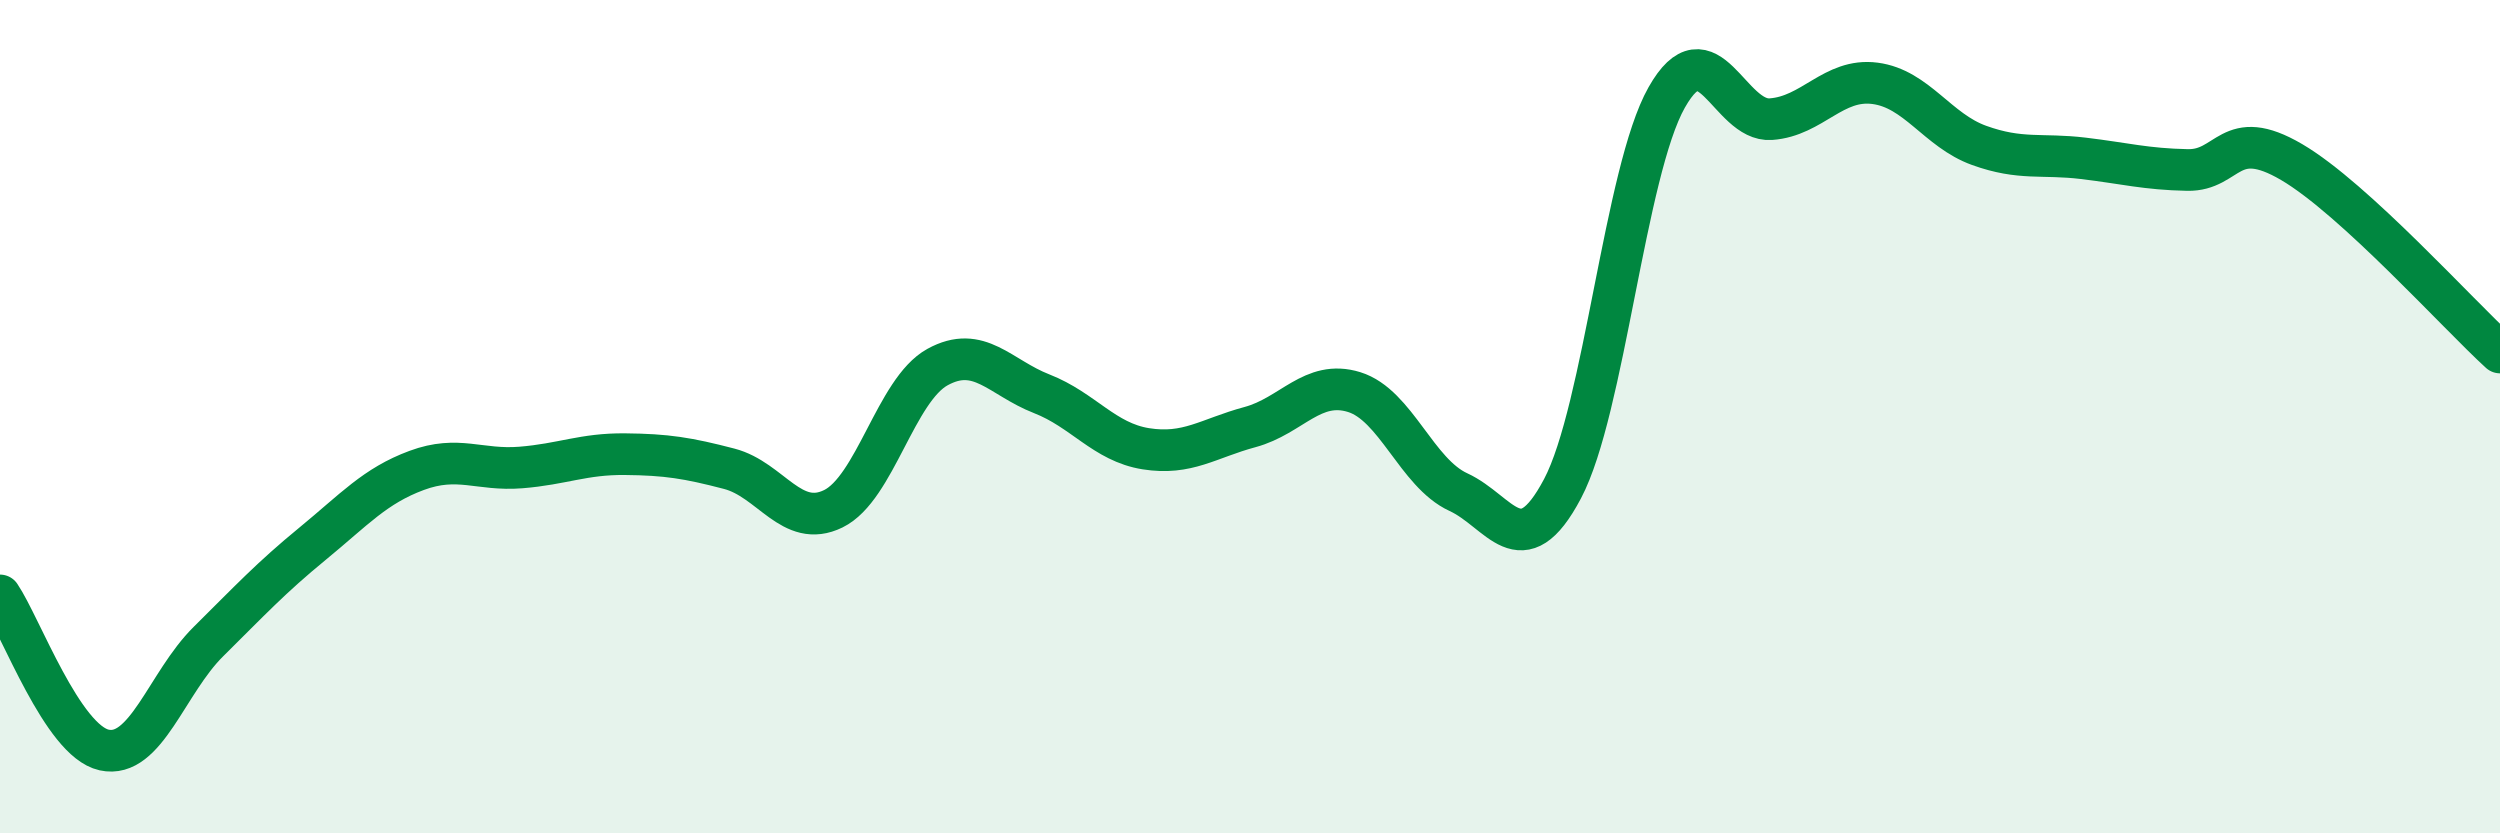
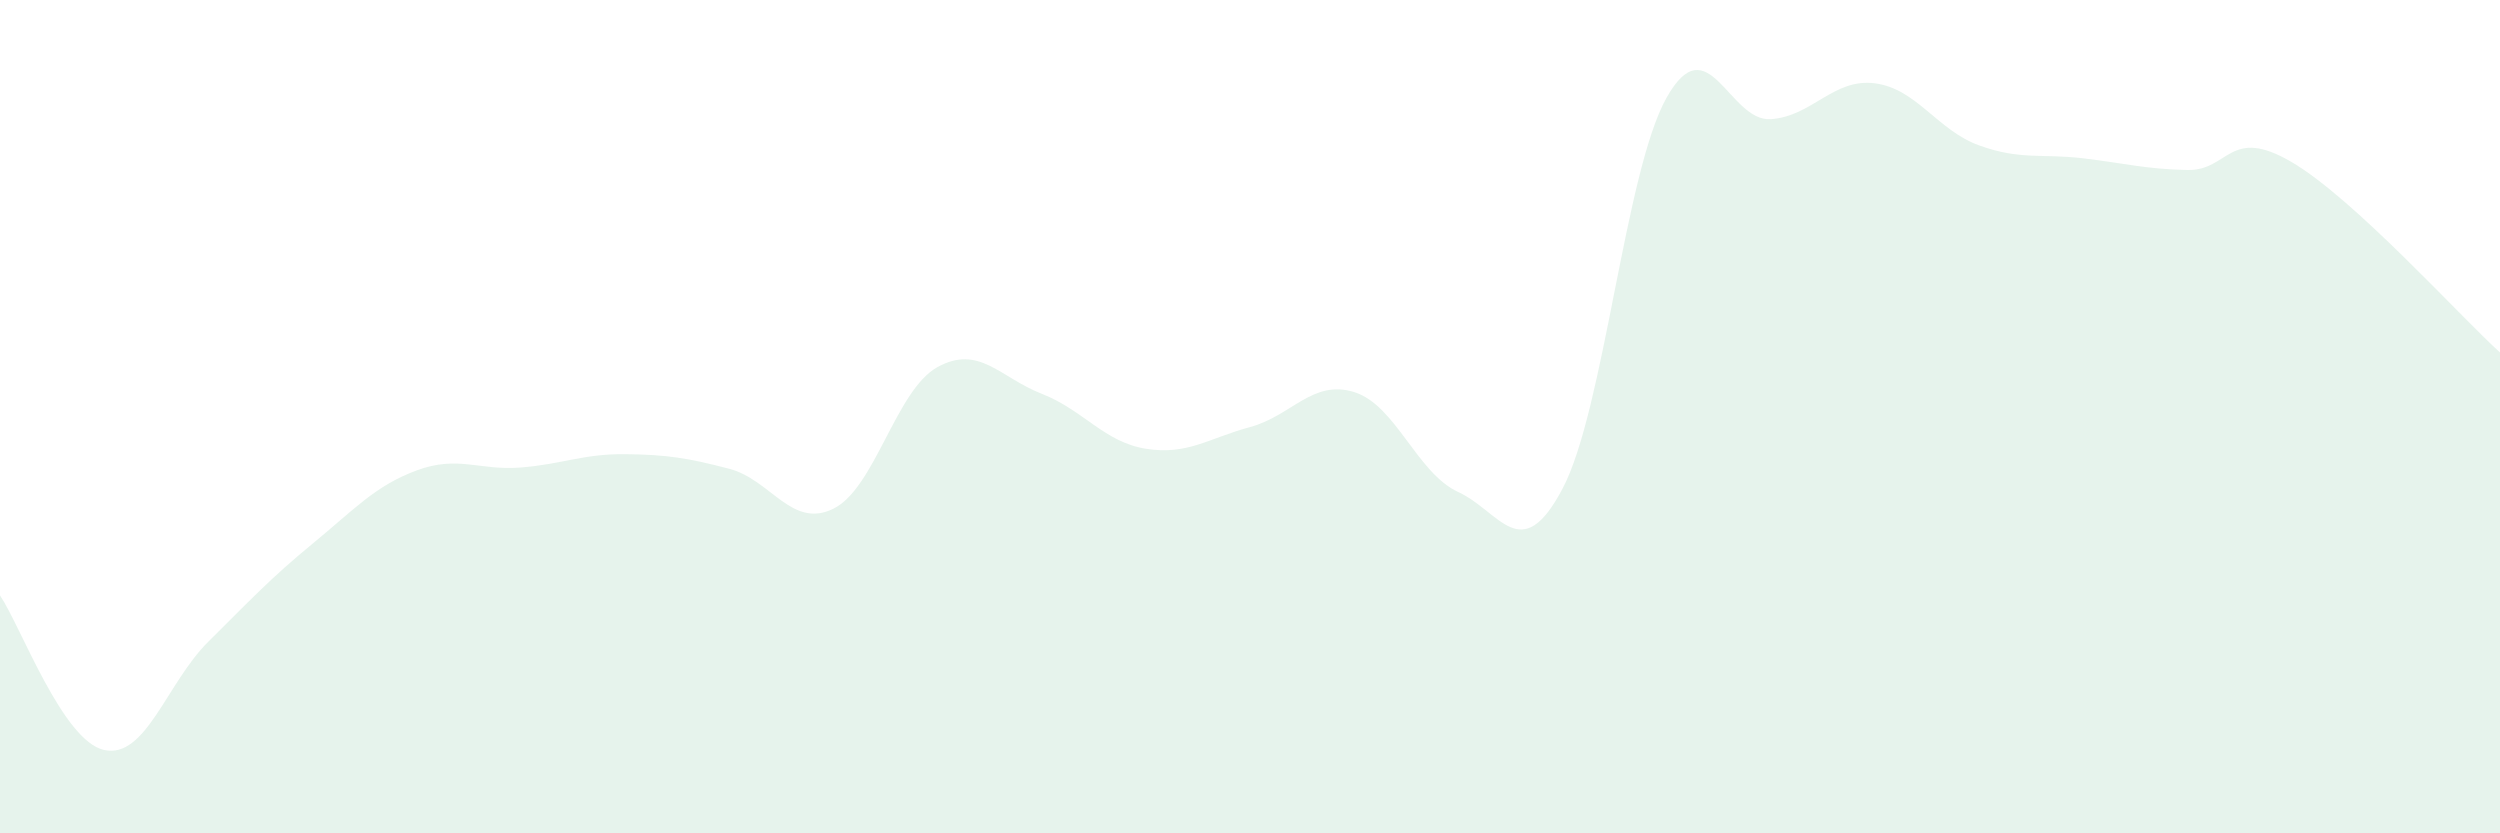
<svg xmlns="http://www.w3.org/2000/svg" width="60" height="20" viewBox="0 0 60 20">
  <path d="M 0,14.29 C 0.5,15.03 1.5,17.78 2.5,18 C 3.5,18.22 4,16.39 5,15.4 C 6,14.41 6.5,13.87 7.5,13.05 C 8.5,12.23 9,11.66 10,11.29 C 11,10.92 11.5,11.3 12.5,11.22 C 13.5,11.14 14,10.89 15,10.9 C 16,10.91 16.5,10.99 17.5,11.25 C 18.5,11.51 19,12.7 20,12.21 C 21,11.72 21.5,9.36 22.5,8.81 C 23.5,8.26 24,9.06 25,9.45 C 26,9.84 26.5,10.61 27.5,10.77 C 28.5,10.93 29,10.52 30,10.25 C 31,9.98 31.5,9.1 32.5,9.41 C 33.5,9.72 34,11.35 35,11.81 C 36,12.27 36.5,13.62 37.5,11.73 C 38.5,9.84 39,4.11 40,2.34 C 41,0.57 41.5,2.93 42.5,2.86 C 43.5,2.79 44,1.87 45,2 C 46,2.13 46.5,3.13 47.5,3.49 C 48.5,3.85 49,3.68 50,3.8 C 51,3.92 51.5,4.06 52.5,4.08 C 53.5,4.1 53.5,3.01 55,3.89 C 56.5,4.77 59,7.55 60,8.46L60 20L0 20Z" fill="#008740" opacity="0.1" stroke-linecap="round" stroke-linejoin="round" />
-   <path d="M 0,14.29 C 0.5,15.03 1.5,17.78 2.5,18 C 3.5,18.22 4,16.39 5,15.4 C 6,14.41 6.5,13.87 7.5,13.05 C 8.5,12.23 9,11.66 10,11.29 C 11,10.92 11.5,11.3 12.5,11.22 C 13.5,11.14 14,10.89 15,10.9 C 16,10.91 16.5,10.99 17.5,11.25 C 18.5,11.51 19,12.7 20,12.21 C 21,11.72 21.5,9.36 22.5,8.81 C 23.5,8.26 24,9.06 25,9.45 C 26,9.84 26.5,10.61 27.5,10.77 C 28.5,10.93 29,10.52 30,10.25 C 31,9.98 31.5,9.1 32.5,9.41 C 33.5,9.72 34,11.35 35,11.81 C 36,12.27 36.5,13.62 37.5,11.73 C 38.5,9.84 39,4.11 40,2.34 C 41,0.57 41.5,2.93 42.5,2.86 C 43.5,2.79 44,1.87 45,2 C 46,2.13 46.5,3.13 47.5,3.49 C 48.5,3.85 49,3.68 50,3.8 C 51,3.92 51.5,4.06 52.5,4.08 C 53.5,4.1 53.5,3.01 55,3.89 C 56.5,4.77 59,7.55 60,8.46" stroke="#008740" stroke-width="1" fill="none" stroke-linecap="round" stroke-linejoin="round" />
</svg>